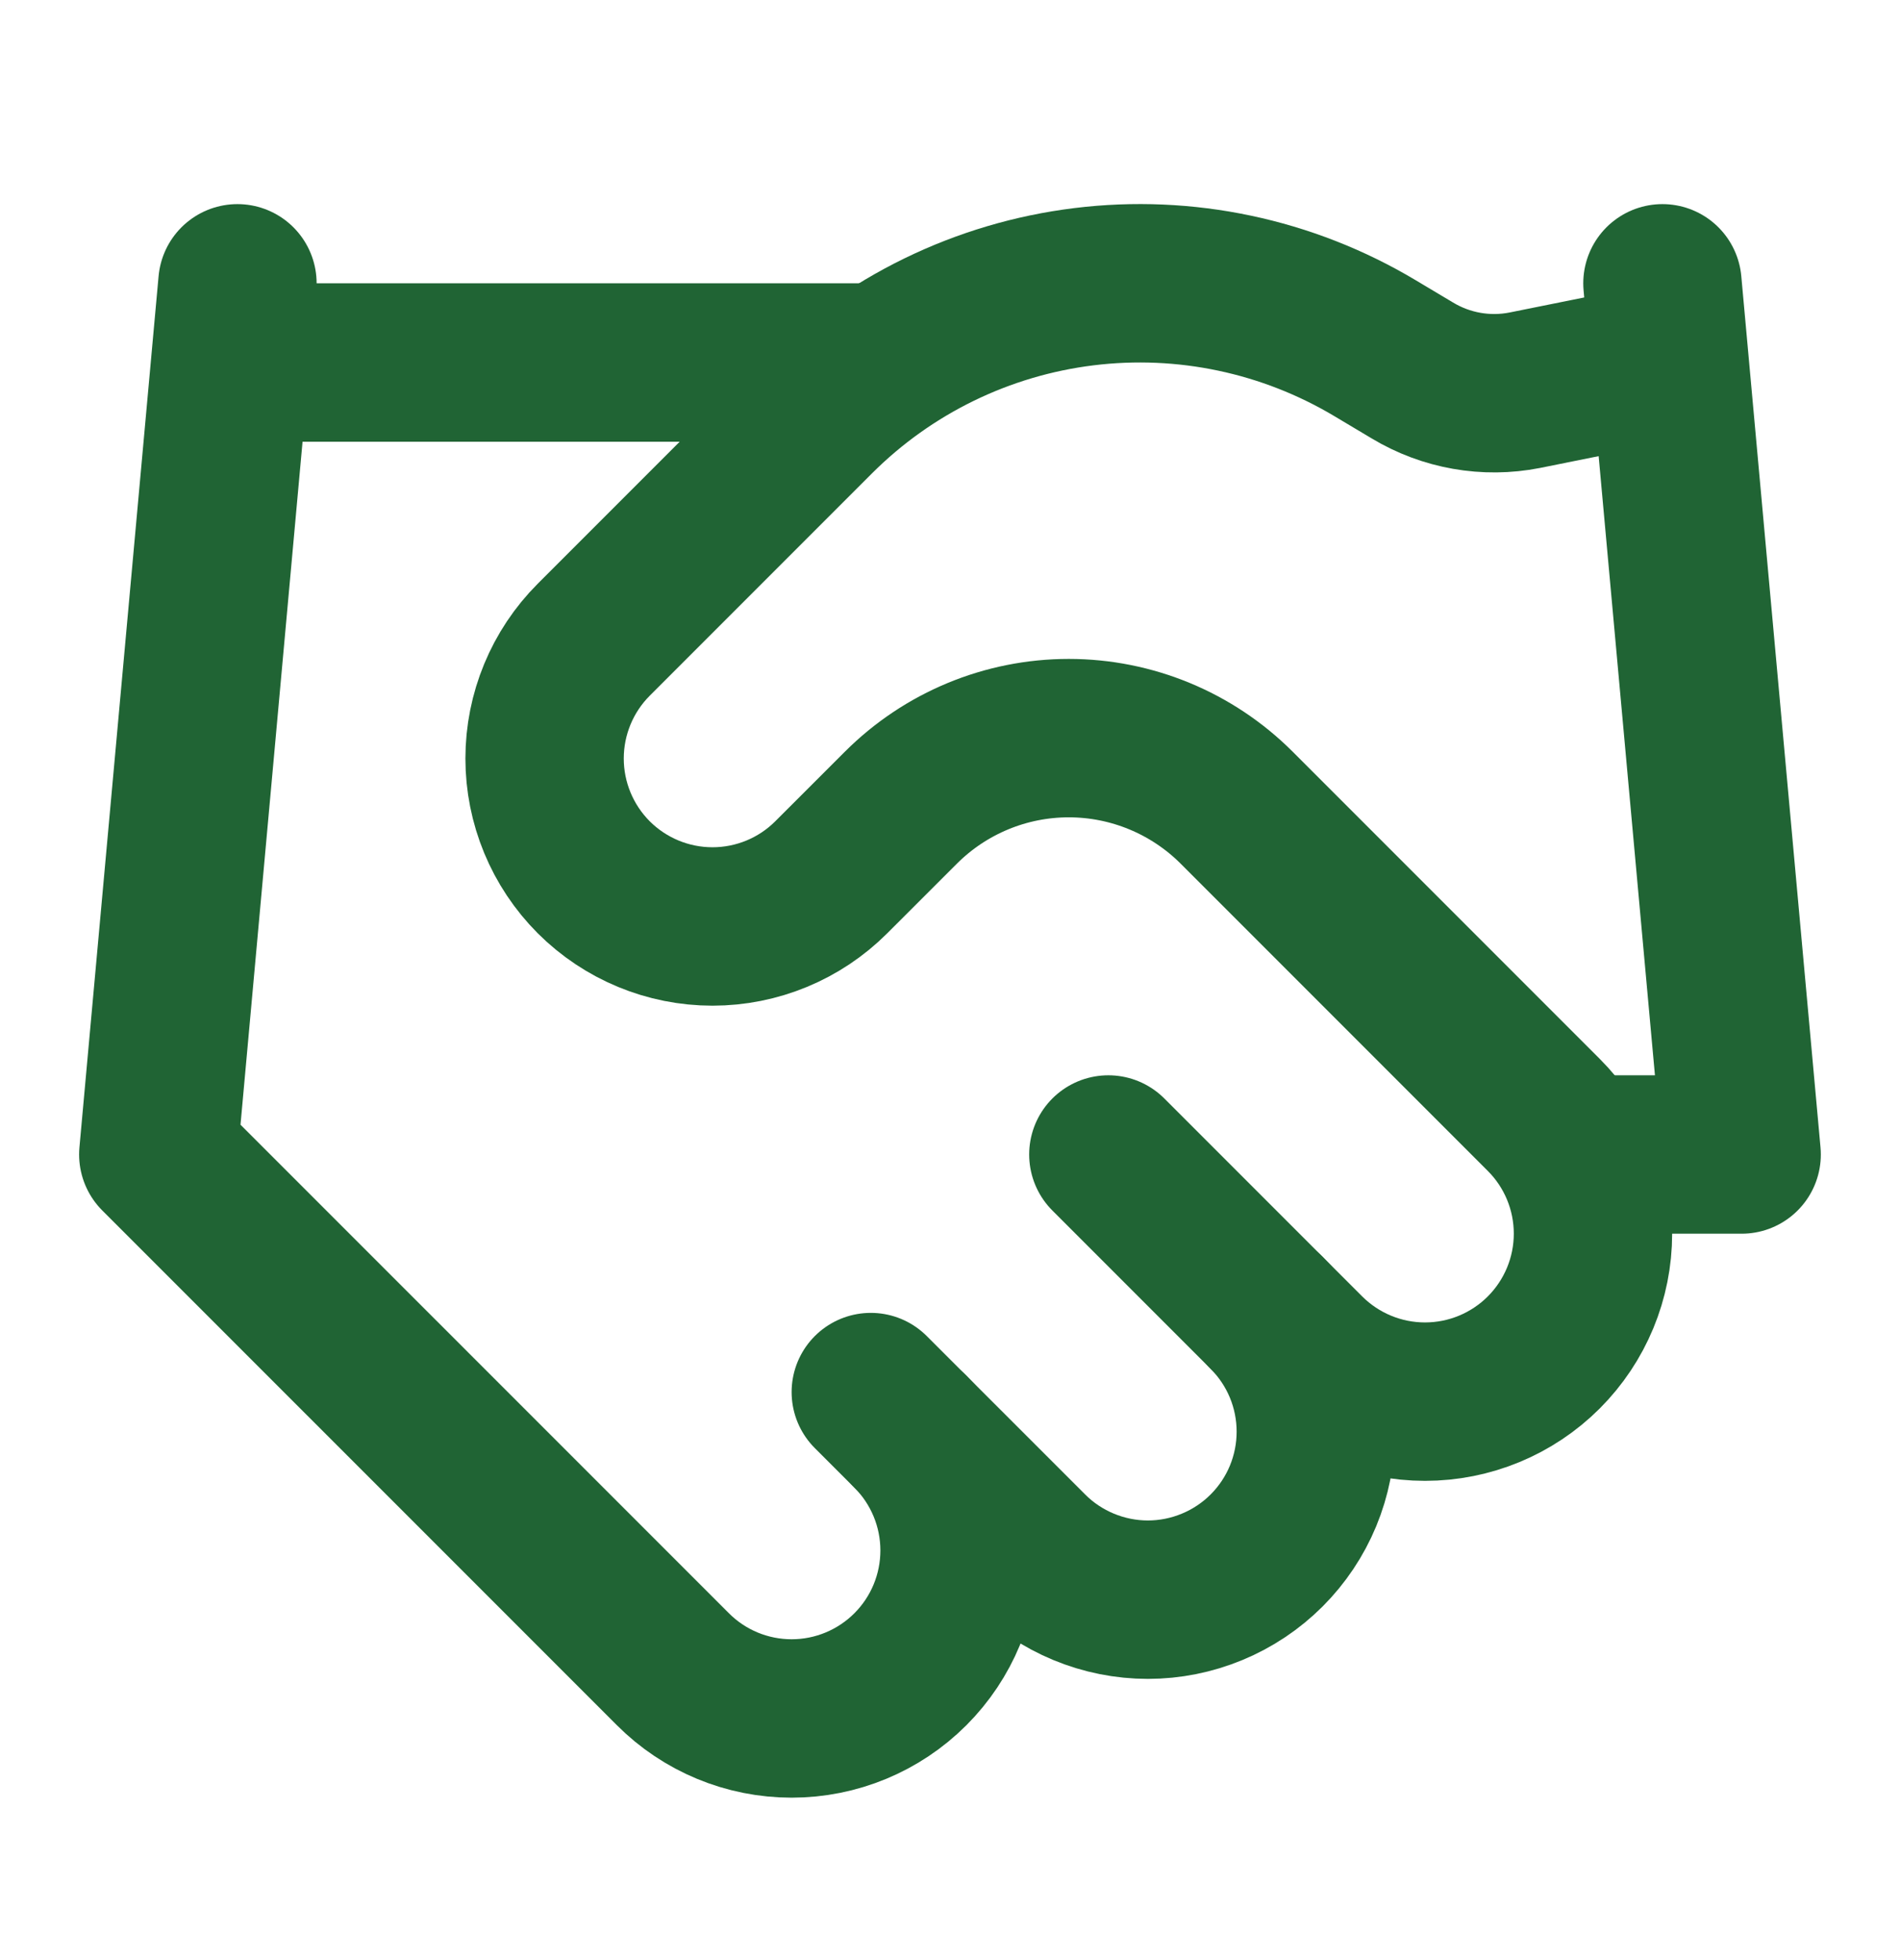
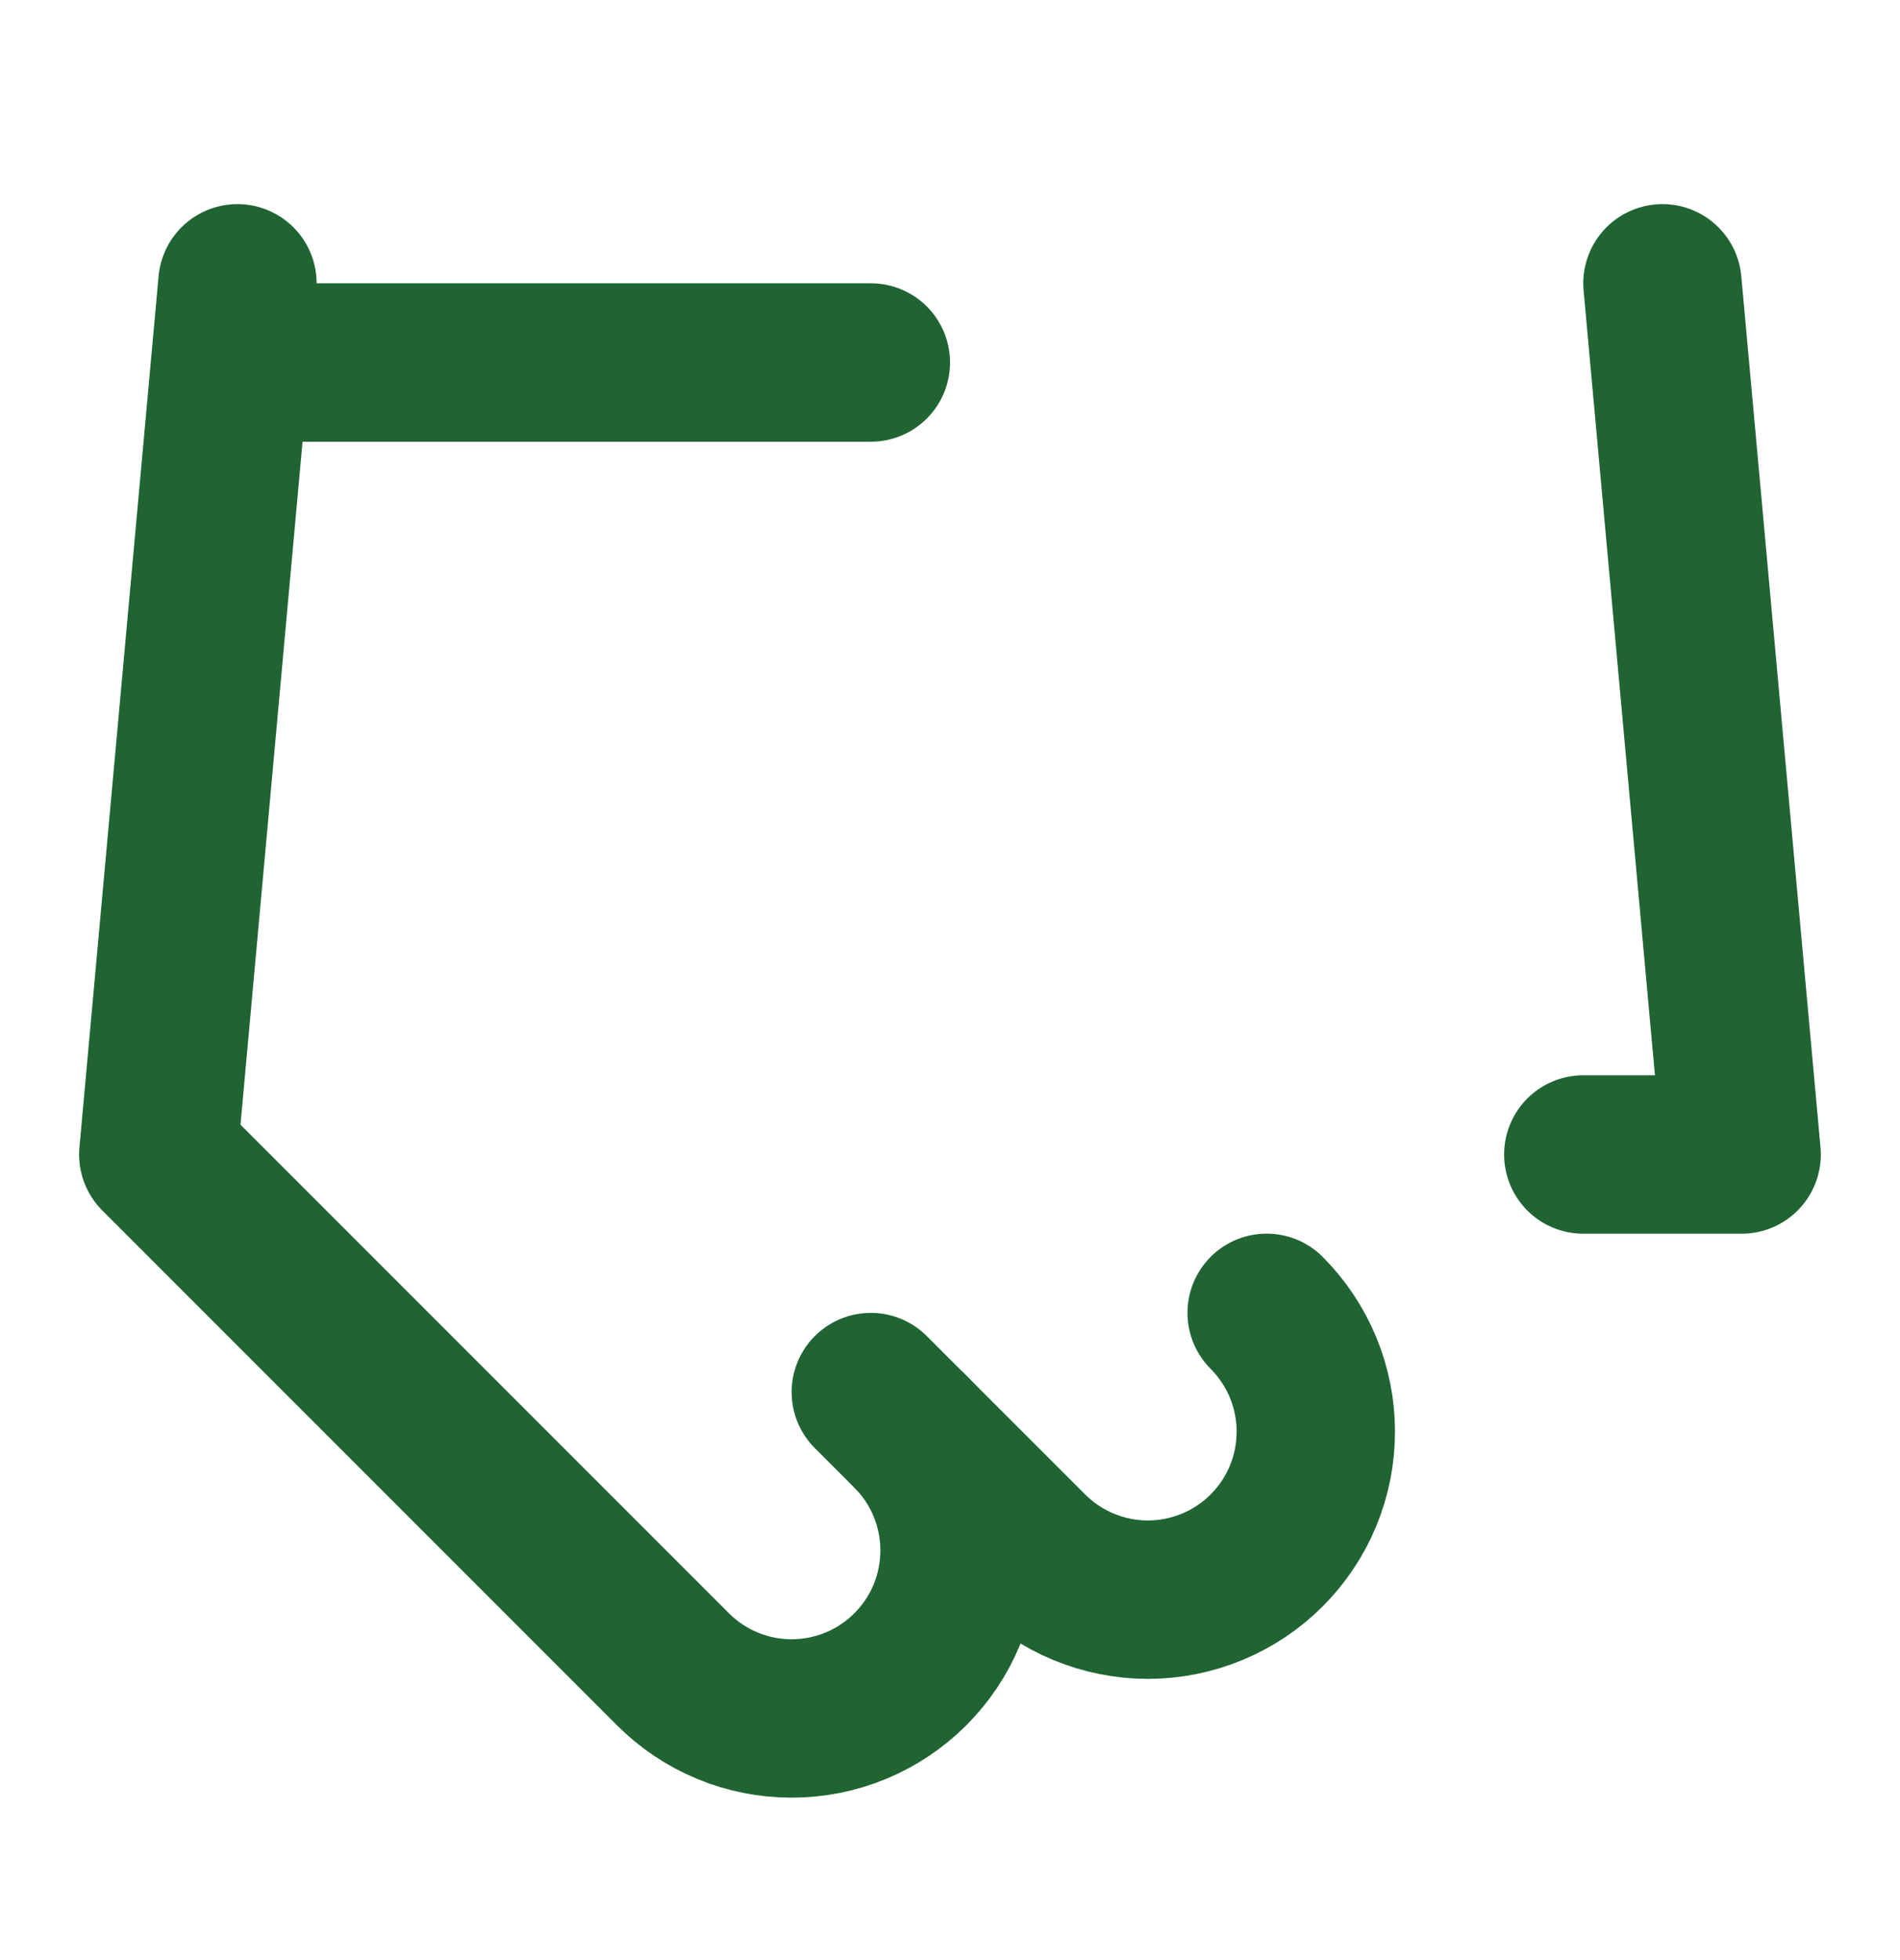
<svg xmlns="http://www.w3.org/2000/svg" width="32" height="33" viewBox="0 0 32 33" fill="none">
  <path d="M14.666 23.437L17.333 26.103C17.595 26.366 17.907 26.574 18.25 26.716C18.593 26.858 18.961 26.932 19.333 26.932C19.704 26.932 20.072 26.858 20.415 26.716C20.758 26.574 21.07 26.366 21.333 26.103C21.595 25.841 21.804 25.529 21.946 25.186C22.088 24.843 22.161 24.475 22.161 24.103C22.161 23.732 22.088 23.364 21.946 23.021C21.804 22.678 21.595 22.366 21.333 22.103" stroke="#206434" stroke-width="2.667" stroke-linecap="round" stroke-linejoin="round" />
-   <path d="M18.667 19.437L22 22.77C22.531 23.3 23.25 23.598 24 23.598C24.75 23.598 25.47 23.3 26 22.77C26.531 22.239 26.829 21.52 26.829 20.77C26.829 20.02 26.531 19.3 26 18.77L20.827 13.597C20.077 12.848 19.06 12.427 18 12.427C16.94 12.427 15.924 12.848 15.174 13.597L14 14.77C13.47 15.3 12.75 15.598 12 15.598C11.25 15.598 10.531 15.3 10 14.77C9.47 14.239 9.172 13.52 9.172 12.77C9.172 12.02 9.47 11.3 10 10.77L13.747 7.023C14.963 5.81 16.549 5.037 18.255 4.827C19.959 4.617 21.686 4.982 23.16 5.863L23.787 6.237C24.355 6.579 25.03 6.698 25.68 6.57L28 6.103" stroke="#206434" stroke-width="2.667" stroke-linecap="round" stroke-linejoin="round" />
  <path d="M27.999 4.77L29.333 19.437H26.666" stroke="#206434" stroke-width="2.667" stroke-linecap="round" stroke-linejoin="round" />
  <path d="M3.999 4.77L2.666 19.437L11.333 28.103C11.863 28.634 12.582 28.932 13.333 28.932C14.083 28.932 14.802 28.634 15.333 28.103C15.863 27.573 16.161 26.854 16.161 26.103C16.161 25.353 15.863 24.634 15.333 24.103" stroke="#206434" stroke-width="2.667" stroke-linecap="round" stroke-linejoin="round" />
  <path d="M4 6.103H14.667" stroke="#206434" stroke-width="2.667" stroke-linecap="round" stroke-linejoin="round" />
</svg>